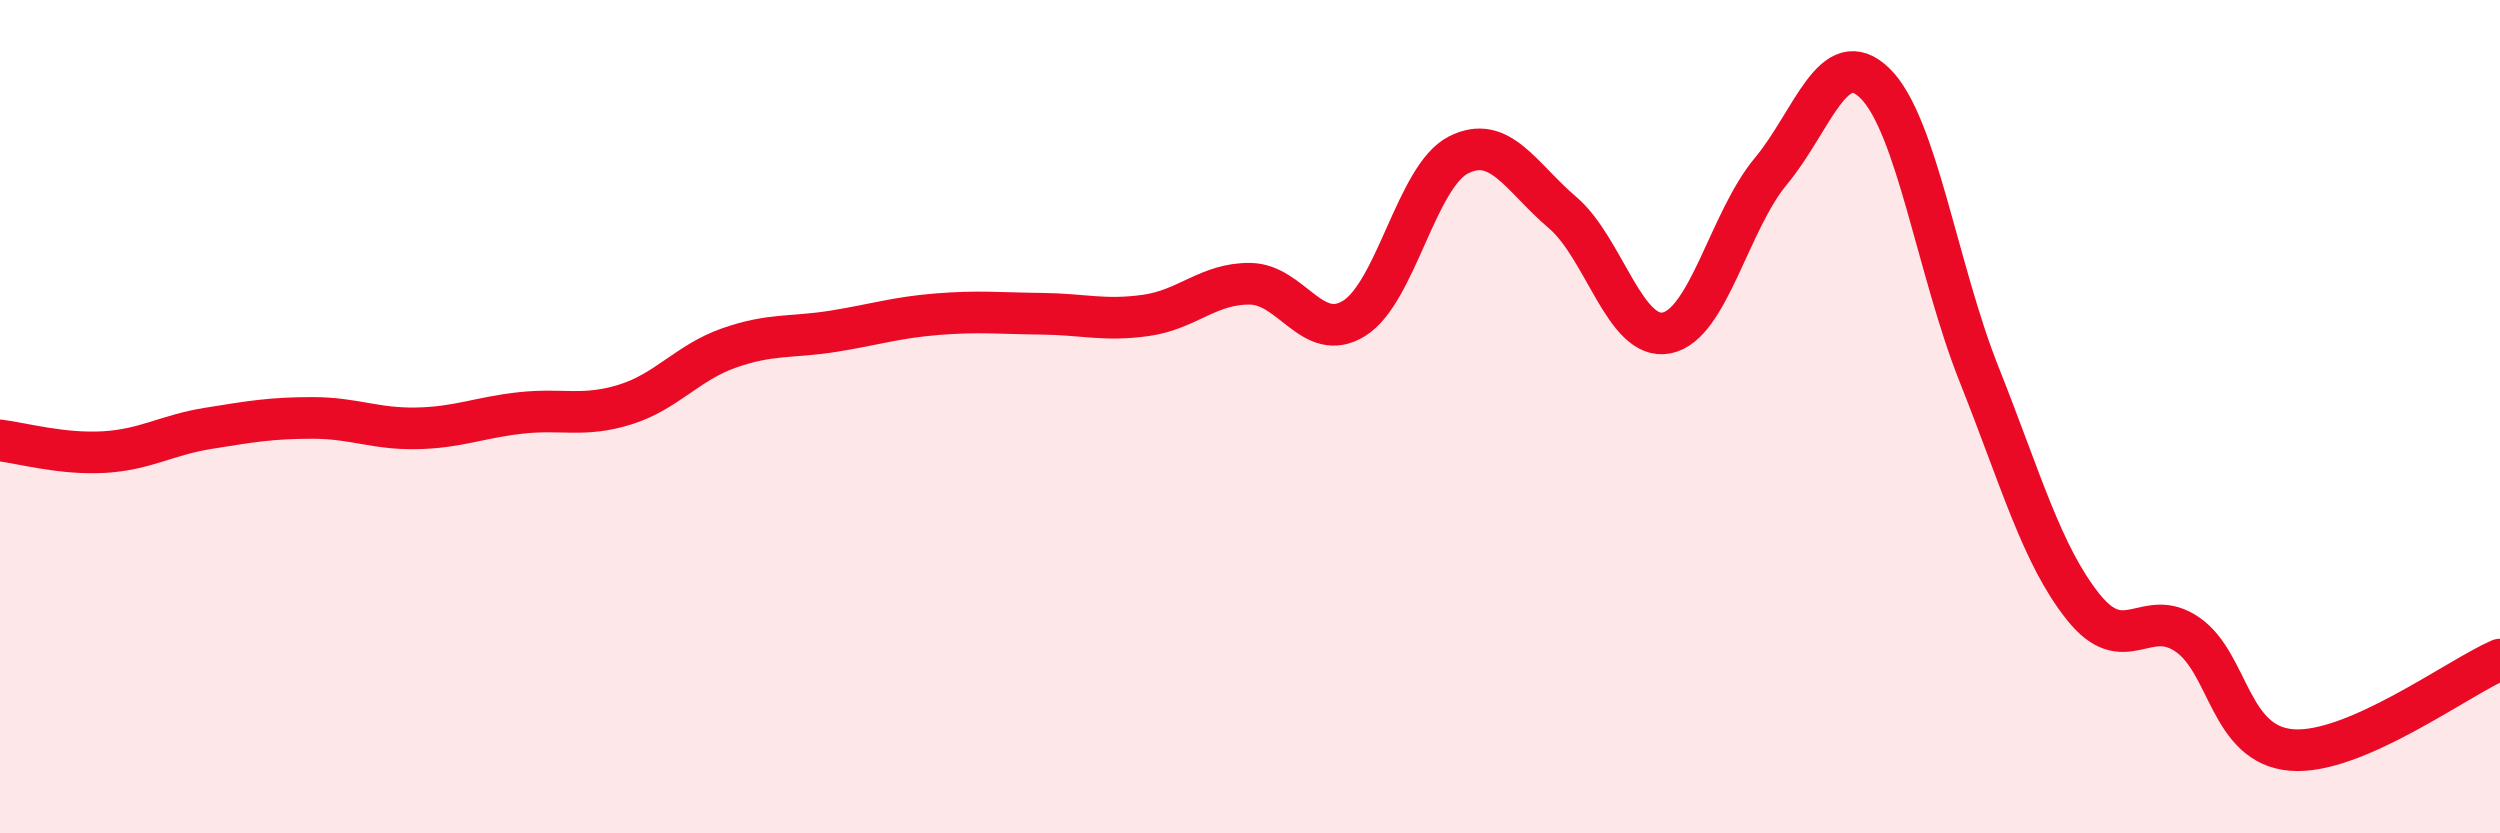
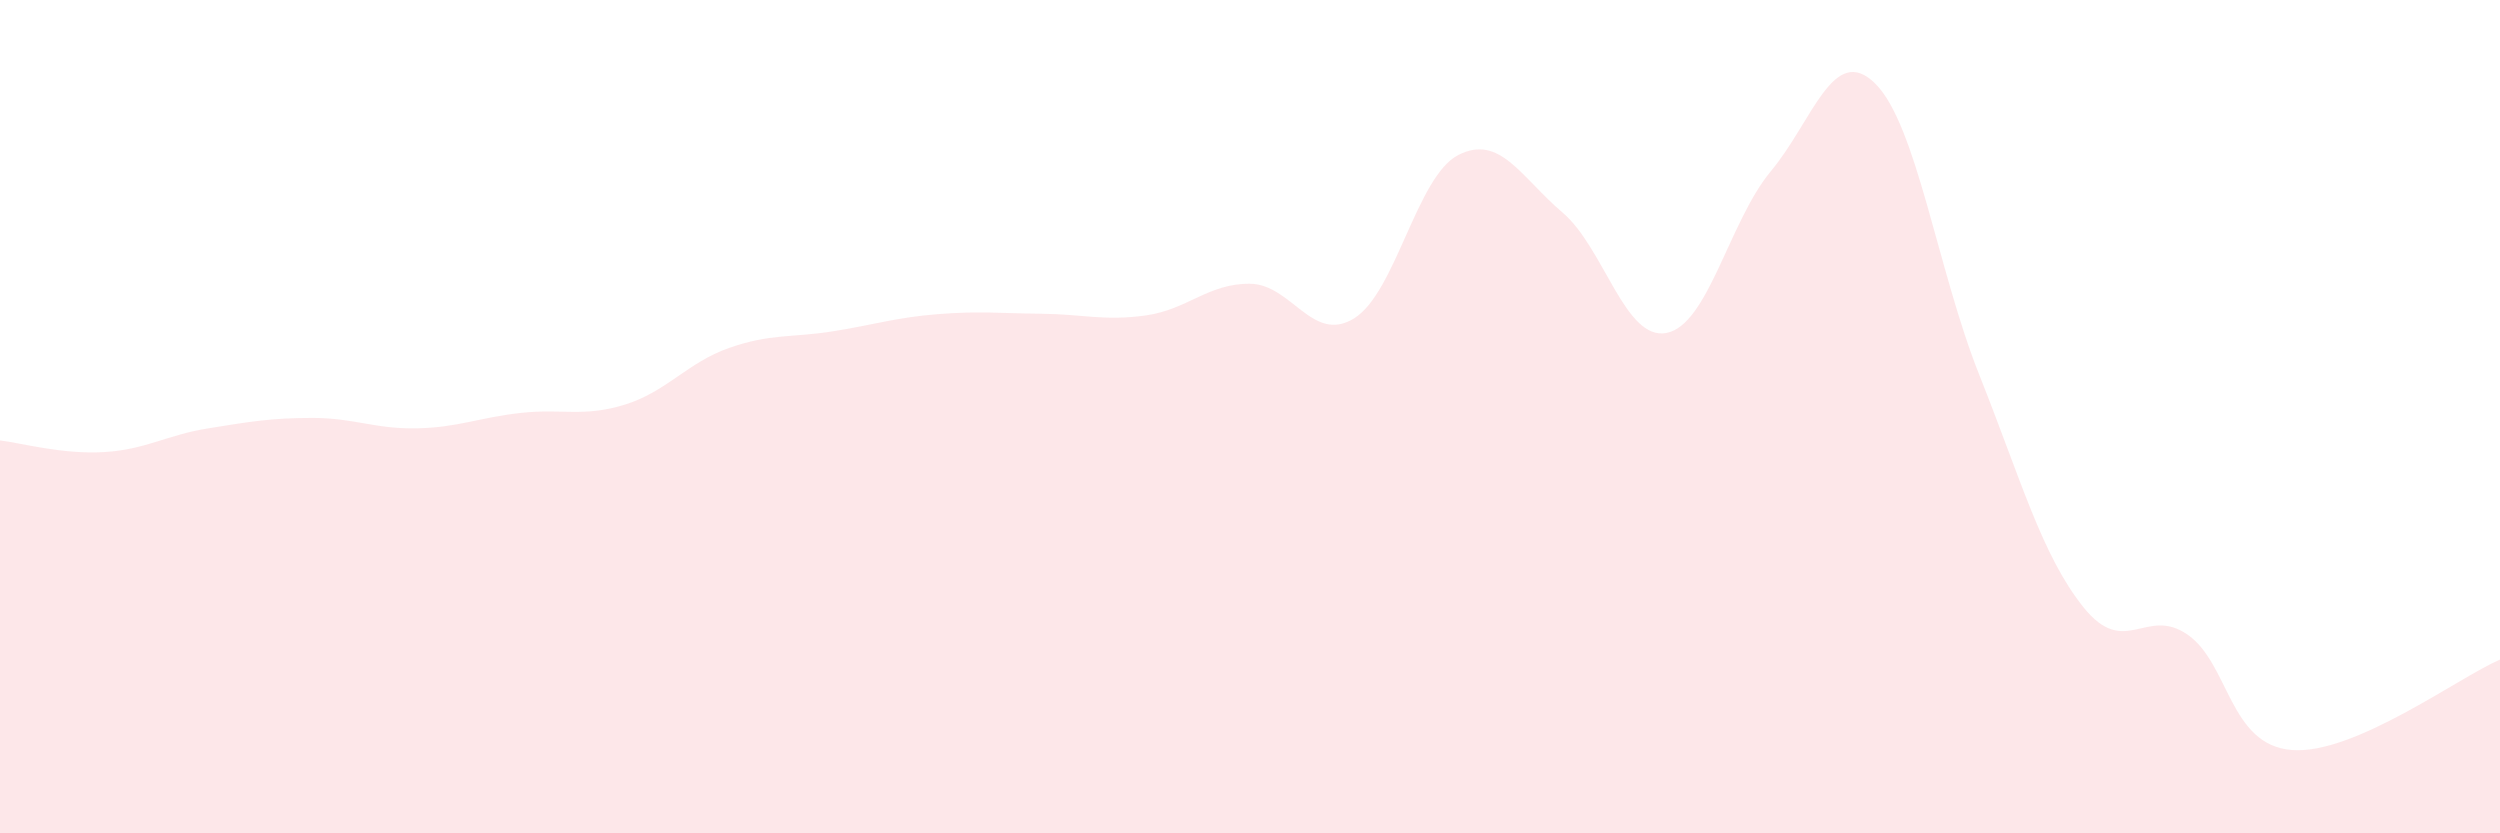
<svg xmlns="http://www.w3.org/2000/svg" width="60" height="20" viewBox="0 0 60 20">
  <path d="M 0,10.57 C 0.5,10.63 1.5,10.91 2.5,10.85 C 3.5,10.79 4,10.44 5,10.28 C 6,10.12 6.5,10.03 7.5,10.03 C 8.5,10.03 9,10.3 10,10.28 C 11,10.26 11.5,10.02 12.5,9.91 C 13.5,9.8 14,10.02 15,9.71 C 16,9.4 16.5,8.7 17.5,8.35 C 18.5,8 19,8.11 20,7.95 C 21,7.79 21.5,7.62 22.5,7.54 C 23.5,7.46 24,7.52 25,7.53 C 26,7.54 26.5,7.71 27.5,7.57 C 28.5,7.43 29,6.8 30,6.81 C 31,6.82 31.5,8.26 32.5,7.64 C 33.5,7.02 34,4.23 35,3.72 C 36,3.21 36.5,4.25 37.5,5.1 C 38.5,5.95 39,8.19 40,7.99 C 41,7.79 41.5,5.31 42.5,4.11 C 43.5,2.91 44,1.02 45,2 C 46,2.98 46.5,6.48 47.5,8.99 C 48.5,11.5 49,13.32 50,14.57 C 51,15.82 51.5,14.54 52.5,15.23 C 53.5,15.92 53.5,17.88 55,18 C 56.5,18.12 59,16.26 60,15.83L60 20L0 20Z" fill="#EB0A25" opacity="0.1" stroke-linecap="round" stroke-linejoin="round" />
-   <path d="M 0,10.57 C 0.5,10.63 1.5,10.91 2.5,10.85 C 3.5,10.79 4,10.44 5,10.28 C 6,10.12 6.5,10.03 7.5,10.03 C 8.5,10.03 9,10.3 10,10.28 C 11,10.26 11.5,10.02 12.5,9.91 C 13.5,9.8 14,10.02 15,9.71 C 16,9.4 16.5,8.7 17.5,8.35 C 18.5,8 19,8.11 20,7.95 C 21,7.79 21.5,7.62 22.5,7.54 C 23.5,7.46 24,7.52 25,7.53 C 26,7.54 26.5,7.71 27.5,7.57 C 28.5,7.43 29,6.8 30,6.81 C 31,6.82 31.5,8.26 32.5,7.64 C 33.5,7.02 34,4.23 35,3.72 C 36,3.21 36.5,4.25 37.5,5.1 C 38.5,5.95 39,8.19 40,7.99 C 41,7.79 41.5,5.31 42.5,4.11 C 43.5,2.91 44,1.02 45,2 C 46,2.98 46.5,6.48 47.5,8.99 C 48.5,11.5 49,13.32 50,14.57 C 51,15.82 51.5,14.54 52.5,15.23 C 53.5,15.92 53.5,17.88 55,18 C 56.5,18.12 59,16.26 60,15.83" stroke="#EB0A25" stroke-width="1" fill="none" stroke-linecap="round" stroke-linejoin="round" />
</svg>